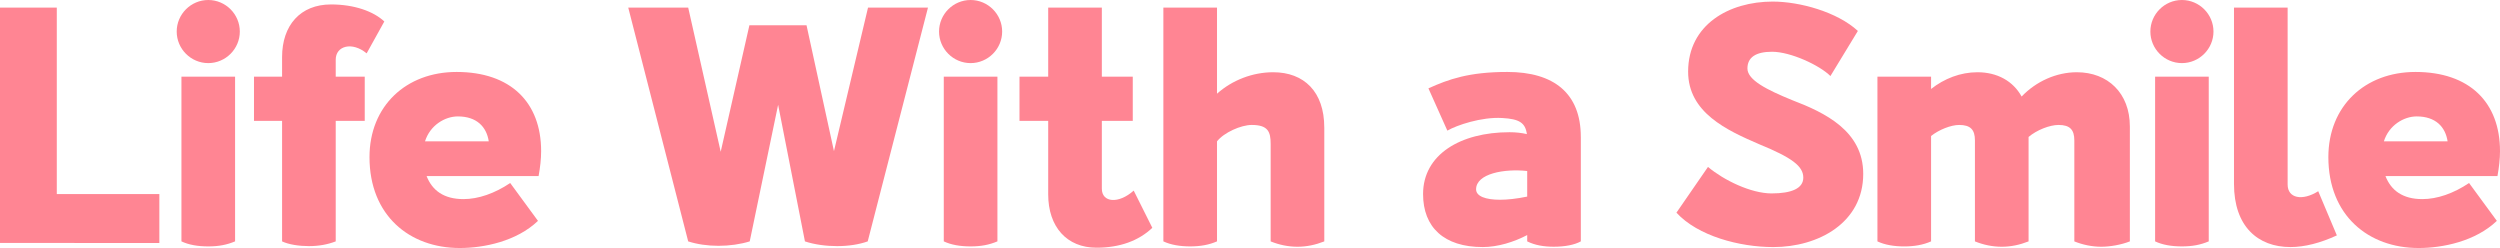
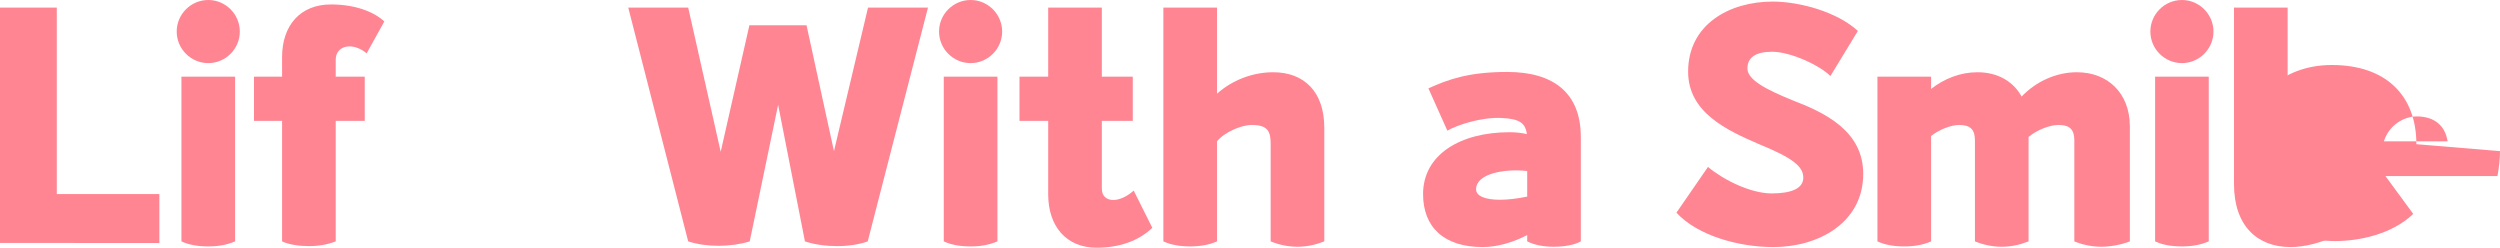
<svg xmlns="http://www.w3.org/2000/svg" id="_レイヤー_2" data-name="レイヤー 2" viewBox="0 0 1204.28 119.47">
  <defs>
    <style>
      .cls-1 {
        fill: #ff8593;
        stroke-width: 0px;
      }
    </style>
  </defs>
  <g id="PC">
    <g>
      <path class="cls-1" d="M76.76,93.48v23.56H0V3.65h27.36v89.83h49.4Z" />
      <path class="cls-1" d="M85.12,15.2c0-8.36,6.84-15.2,15.2-15.2s15.2,6.84,15.2,15.2-6.84,15.2-15.2,15.2-15.2-6.84-15.2-15.2ZM87.4,116.27V36.93h25.84v79.34c-3.95,1.67-7.9,2.43-12.92,2.43s-9.42-.76-12.92-2.43Z" />
      <path class="cls-1" d="M161.72,28.73v8.21h13.98v21.28h-13.98v58.06c-3.95,1.52-8.21,2.28-12.92,2.28s-9.73-.76-12.92-2.28v-58.06h-13.53v-21.28h13.53v-9.42c0-15.35,8.82-25.38,23.56-25.38,11.25,0,20.52,3.34,25.69,8.21l-8.51,15.35c-6.99-5.78-14.9-3.65-14.9,3.04Z" />
-       <path class="cls-1" d="M260.67,72.8c0,3.8-.46,7.75-1.22,12.01h-53.96c2.74,6.99,8.36,11.1,17.78,11.1,7.14,0,15.05-2.74,22.5-7.75l13.38,18.24c-10.34,9.88-26.14,13.07-37.69,13.07-24.17,0-43.47-15.66-43.47-43.77,0-24.62,17.63-41.04,41.95-41.04,25.99,0,40.73,14.59,40.73,38.15ZM204.74,68.09h30.7c-1.06-6.99-5.78-12.01-14.9-12.01-6.23,0-13.38,4.26-15.81,12.01Z" />
      <path class="cls-1" d="M447.02,3.65l-29.03,112.63c-4.26,1.52-9.42,2.28-14.74,2.28s-10.94-.76-15.5-2.28l-12.92-65.81-13.68,65.81c-4.41,1.37-9.73,2.13-15.05,2.13s-10.34-.76-14.59-2.13L302.63,3.65h28.88l15.66,69.46,13.83-60.95h27.51l13.22,60.65L418.14,3.65h28.88Z" />
      <path class="cls-1" d="M452.35,15.2c0-8.36,6.84-15.2,15.2-15.2s15.2,6.84,15.2,15.2-6.84,15.2-15.2,15.2-15.2-6.84-15.2-15.2ZM454.63,116.27V36.93h25.84v79.34c-3.95,1.67-7.9,2.43-12.92,2.43s-9.42-.76-12.92-2.43Z" />
      <path class="cls-1" d="M555.09,109.74c-6.54,6.23-15.66,9.58-26.9,9.58-14.29,0-23.26-10.03-23.26-25.69v-35.41h-13.83v-21.28h13.83V3.65h25.84v33.29h14.9v21.28h-14.9v32.68c0,6.69,8.06,7.45,15.35.91l8.97,17.94Z" />
      <path class="cls-1" d="M637.93,61.41v54.87c-4.26,1.67-8.51,2.58-12.92,2.58s-8.82-.91-12.92-2.58v-46.97c0-5.78-1.22-9.12-9.12-9.12-5.17,0-13.38,3.65-16.72,7.9v48.18c-3.8,1.67-8.06,2.43-12.92,2.43s-9.42-.76-12.92-2.43V3.65h25.84v41.49c7.3-6.54,17.17-10.34,27.05-10.34,14.9,0,24.62,9.42,24.62,26.6Z" />
      <path class="cls-1" d="M761.51,65.96v50.31c-3.04,1.67-7.6,2.58-13.07,2.58-4.86,0-9.12-.76-12.77-2.58v-3.04c-6.38,3.34-14.14,5.78-21.43,5.78-18.7,0-28.73-9.58-28.73-25.53,0-19,17.94-29.79,41.65-29.79,2.89,0,5.78.3,8.36.91-.76-5.47-3.65-7.3-11.86-7.75-10.03-.61-22.04,3.5-26.45,6.08l-9.12-20.37c9.73-4.41,19.61-7.9,38-7.9,22.5,0,35.41,10.34,35.41,31.31ZM735.67,94.69v-12.31c-10.94-1.22-24.62,1.22-24.62,8.82,0,3.34,4.56,5.02,11.55,5.02,3.5,0,7.9-.46,13.07-1.52Z" />
      <path class="cls-1" d="M853.47,93.17c9.58,0,15.2-2.43,15.2-7.6,0-5.47-5.32-9.58-21.28-16.11-15.5-6.69-34.2-15.2-34.2-34.96,0-22.65,19.76-33.74,40.73-33.74,13.07,0,31.16,5.02,41.04,14.14l-13.22,21.73c-5.17-5.17-19.15-11.7-28.12-11.7-7.9,0-11.86,2.74-11.86,8.06,0,5.62,9.58,10.34,21.43,15.2,15.96,6.08,34.35,14.9,34.35,35.57,0,23.56-21.58,35.26-43.32,35.26-16.26,0-36.33-5.32-46.66-16.57l15.2-22.04c7.6,6.38,20.67,12.77,30.7,12.77Z" />
      <path class="cls-1" d="M1025.98,60.95v55.33c-4.26,1.67-9.58,2.58-13.83,2.58s-8.82-.91-12.92-2.58v-48.64c0-5.17-2.13-7.45-7.6-7.45-4.26,0-10.49,2.43-14.44,5.78v50.31c-4.26,1.67-8.51,2.58-12.92,2.58s-8.82-.91-12.92-2.58v-48.64c0-5.17-2.13-7.45-7.6-7.45-3.95,0-9.73,2.28-13.53,5.32v50.77c-3.8,1.67-8.06,2.43-12.92,2.43s-9.42-.76-12.92-2.43V36.93h25.84v5.93c6.38-5.02,14.14-8.06,22.34-8.06,9.58,0,17.18,4.26,21.28,11.7,6.99-7.3,16.72-11.7,26.6-11.7,14.9,0,25.54,10.03,25.54,26.14Z" />
      <path class="cls-1" d="M1035.86,15.2c0-8.36,6.84-15.2,15.2-15.2s15.2,6.84,15.2,15.2-6.84,15.2-15.2,15.2-15.2-6.84-15.2-15.2ZM1038.14,116.27V36.93h25.84v79.34c-3.95,1.67-7.9,2.43-12.92,2.43s-9.42-.76-12.92-2.43Z" />
      <path class="cls-1" d="M1076.14,3.65h25.84v85.27c0,6.54,6.99,8.06,14.74,3.19l8.97,21.28c-7.9,3.65-15.5,5.62-22.34,5.62-15.81,0-27.21-10.03-27.21-30.4V3.65Z" />
-       <path class="cls-1" d="M1204.28,72.8c0,3.8-.46,7.75-1.22,12.01h-53.96c2.74,6.99,8.36,11.1,17.78,11.1,7.14,0,15.05-2.74,22.5-7.75l13.38,18.24c-10.33,9.88-26.14,13.07-37.69,13.07-24.17,0-43.47-15.66-43.47-43.77,0-24.62,17.63-41.04,41.95-41.04,25.99,0,40.73,14.59,40.73,38.15ZM1148.34,68.09h30.7c-1.06-6.99-5.78-12.01-14.89-12.01-6.23,0-13.38,4.26-15.81,12.01Z" />
+       <path class="cls-1" d="M1204.28,72.8c0,3.8-.46,7.75-1.22,12.01h-53.96l13.38,18.24c-10.33,9.88-26.14,13.07-37.69,13.07-24.17,0-43.47-15.66-43.47-43.77,0-24.62,17.63-41.04,41.95-41.04,25.99,0,40.73,14.59,40.73,38.15ZM1148.34,68.09h30.7c-1.06-6.99-5.78-12.01-14.89-12.01-6.23,0-13.38,4.26-15.81,12.01Z" />
    </g>
  </g>
</svg>